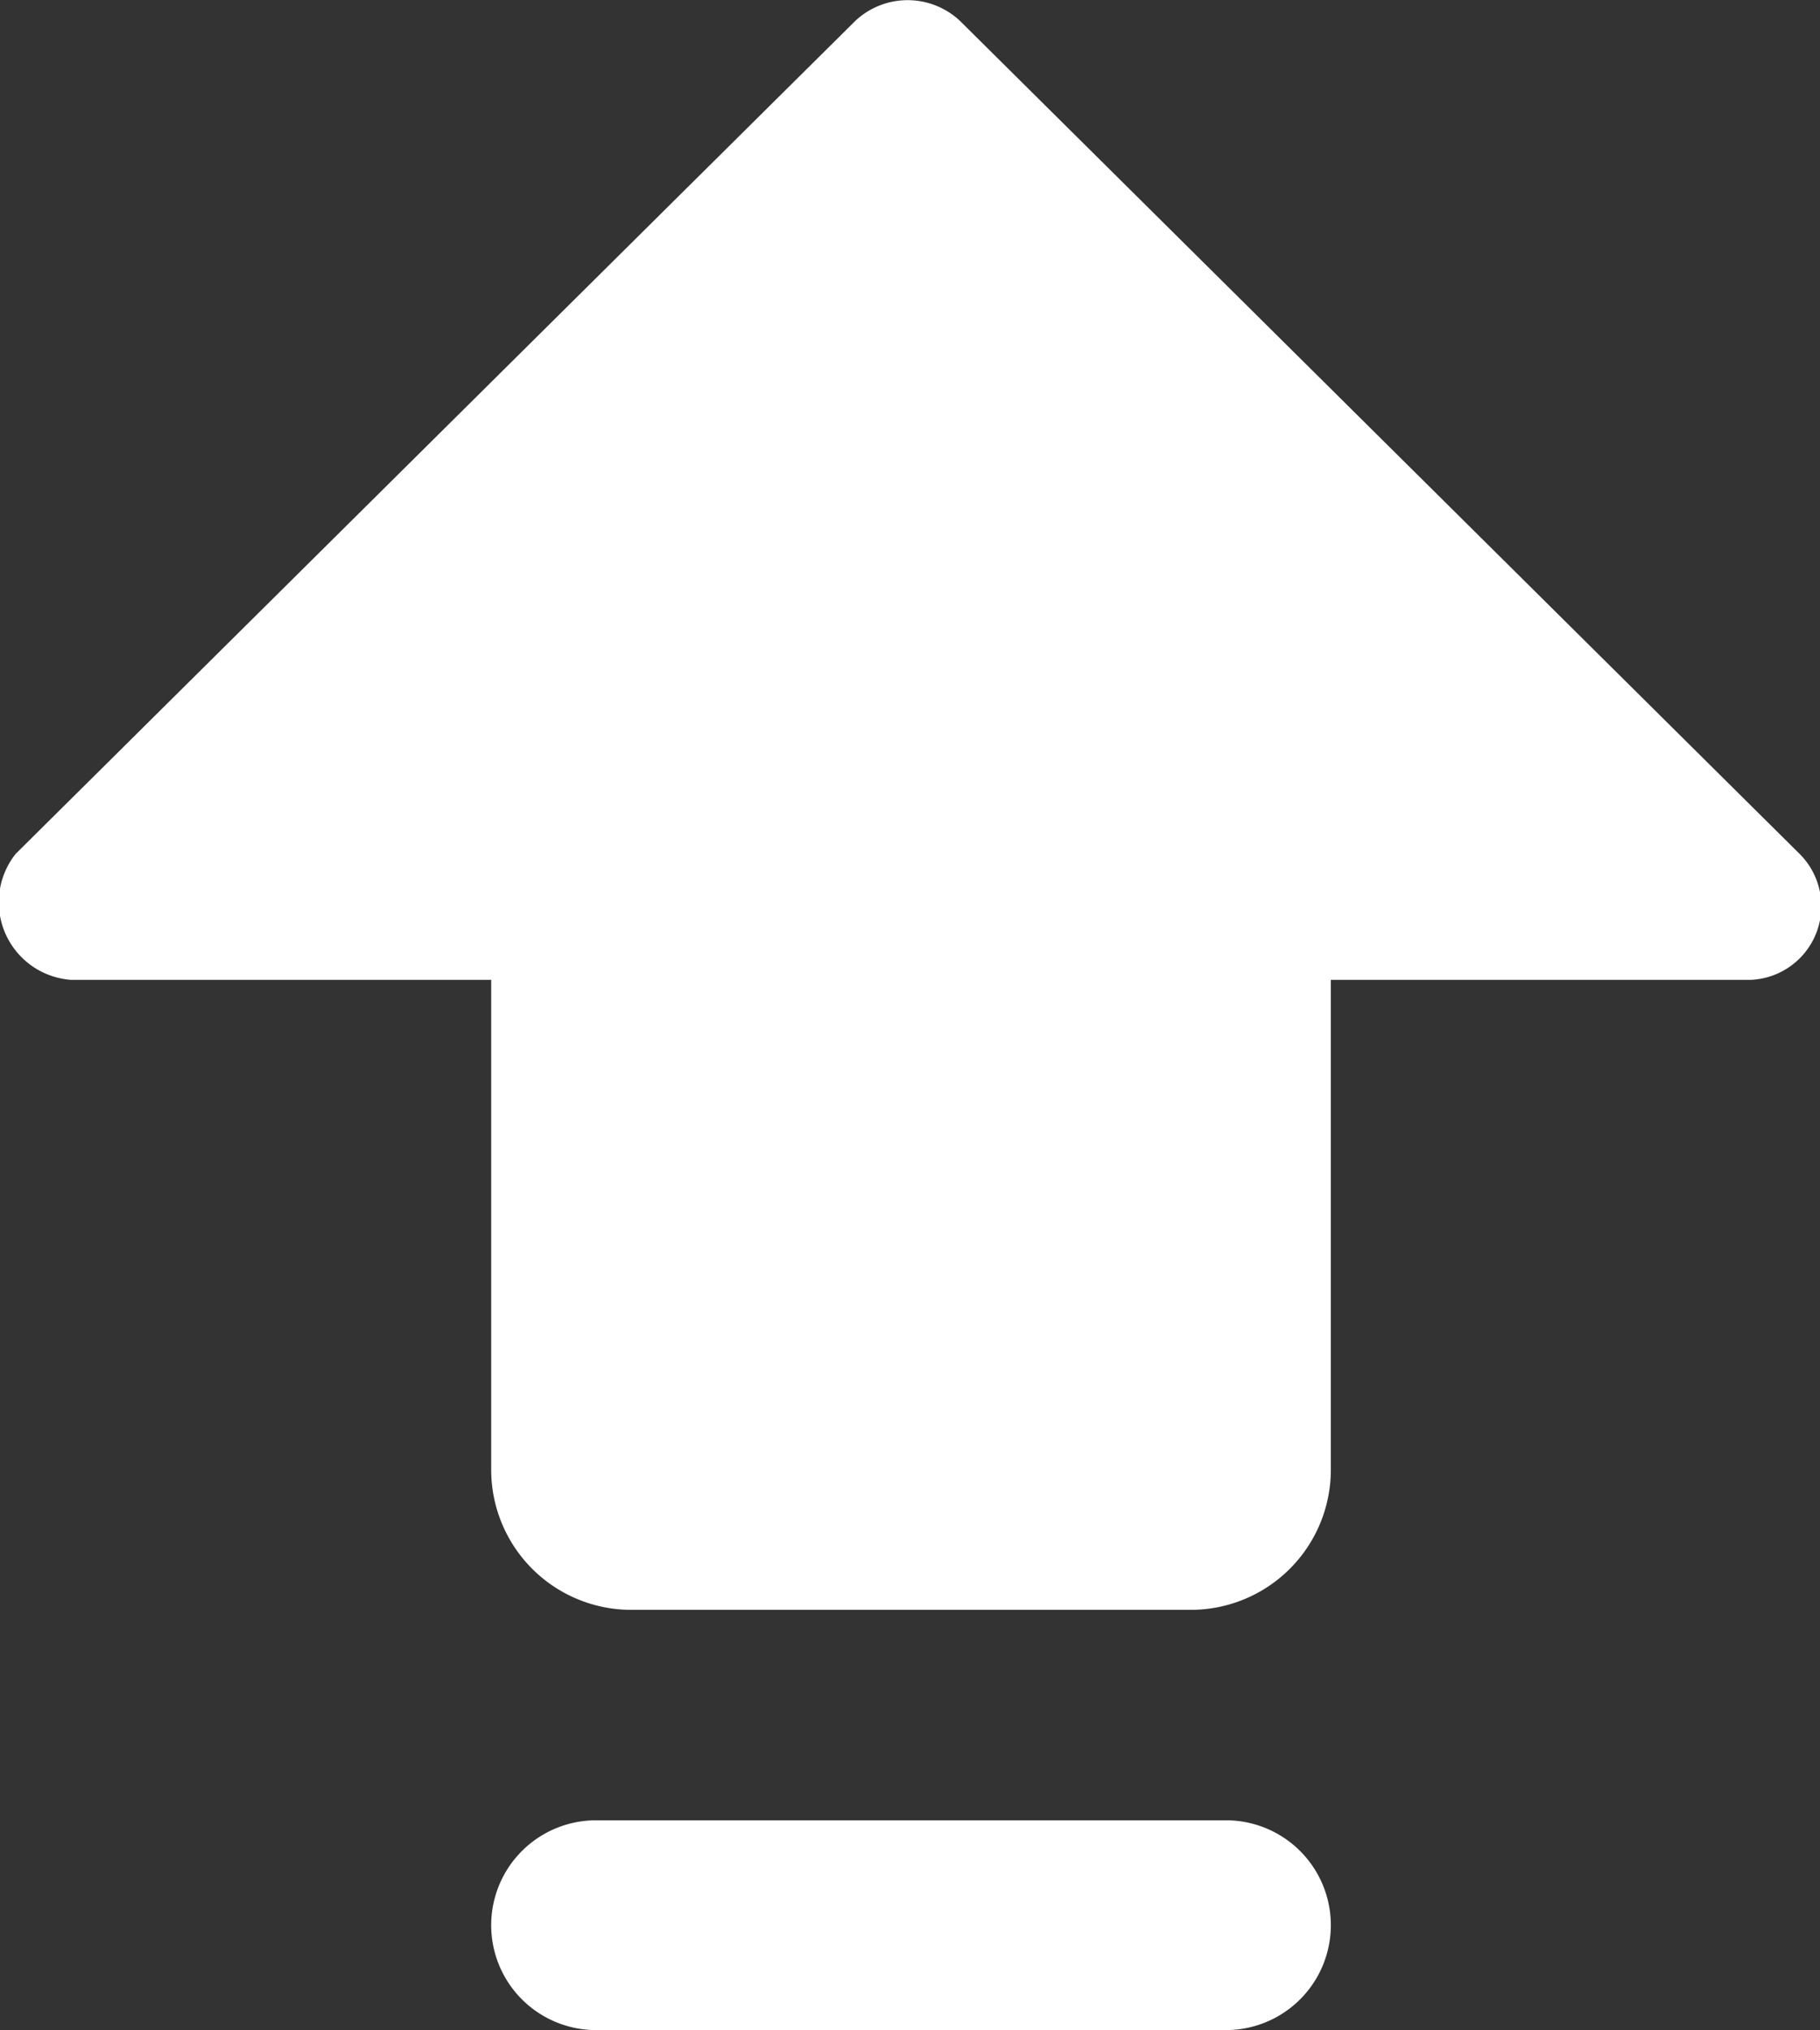
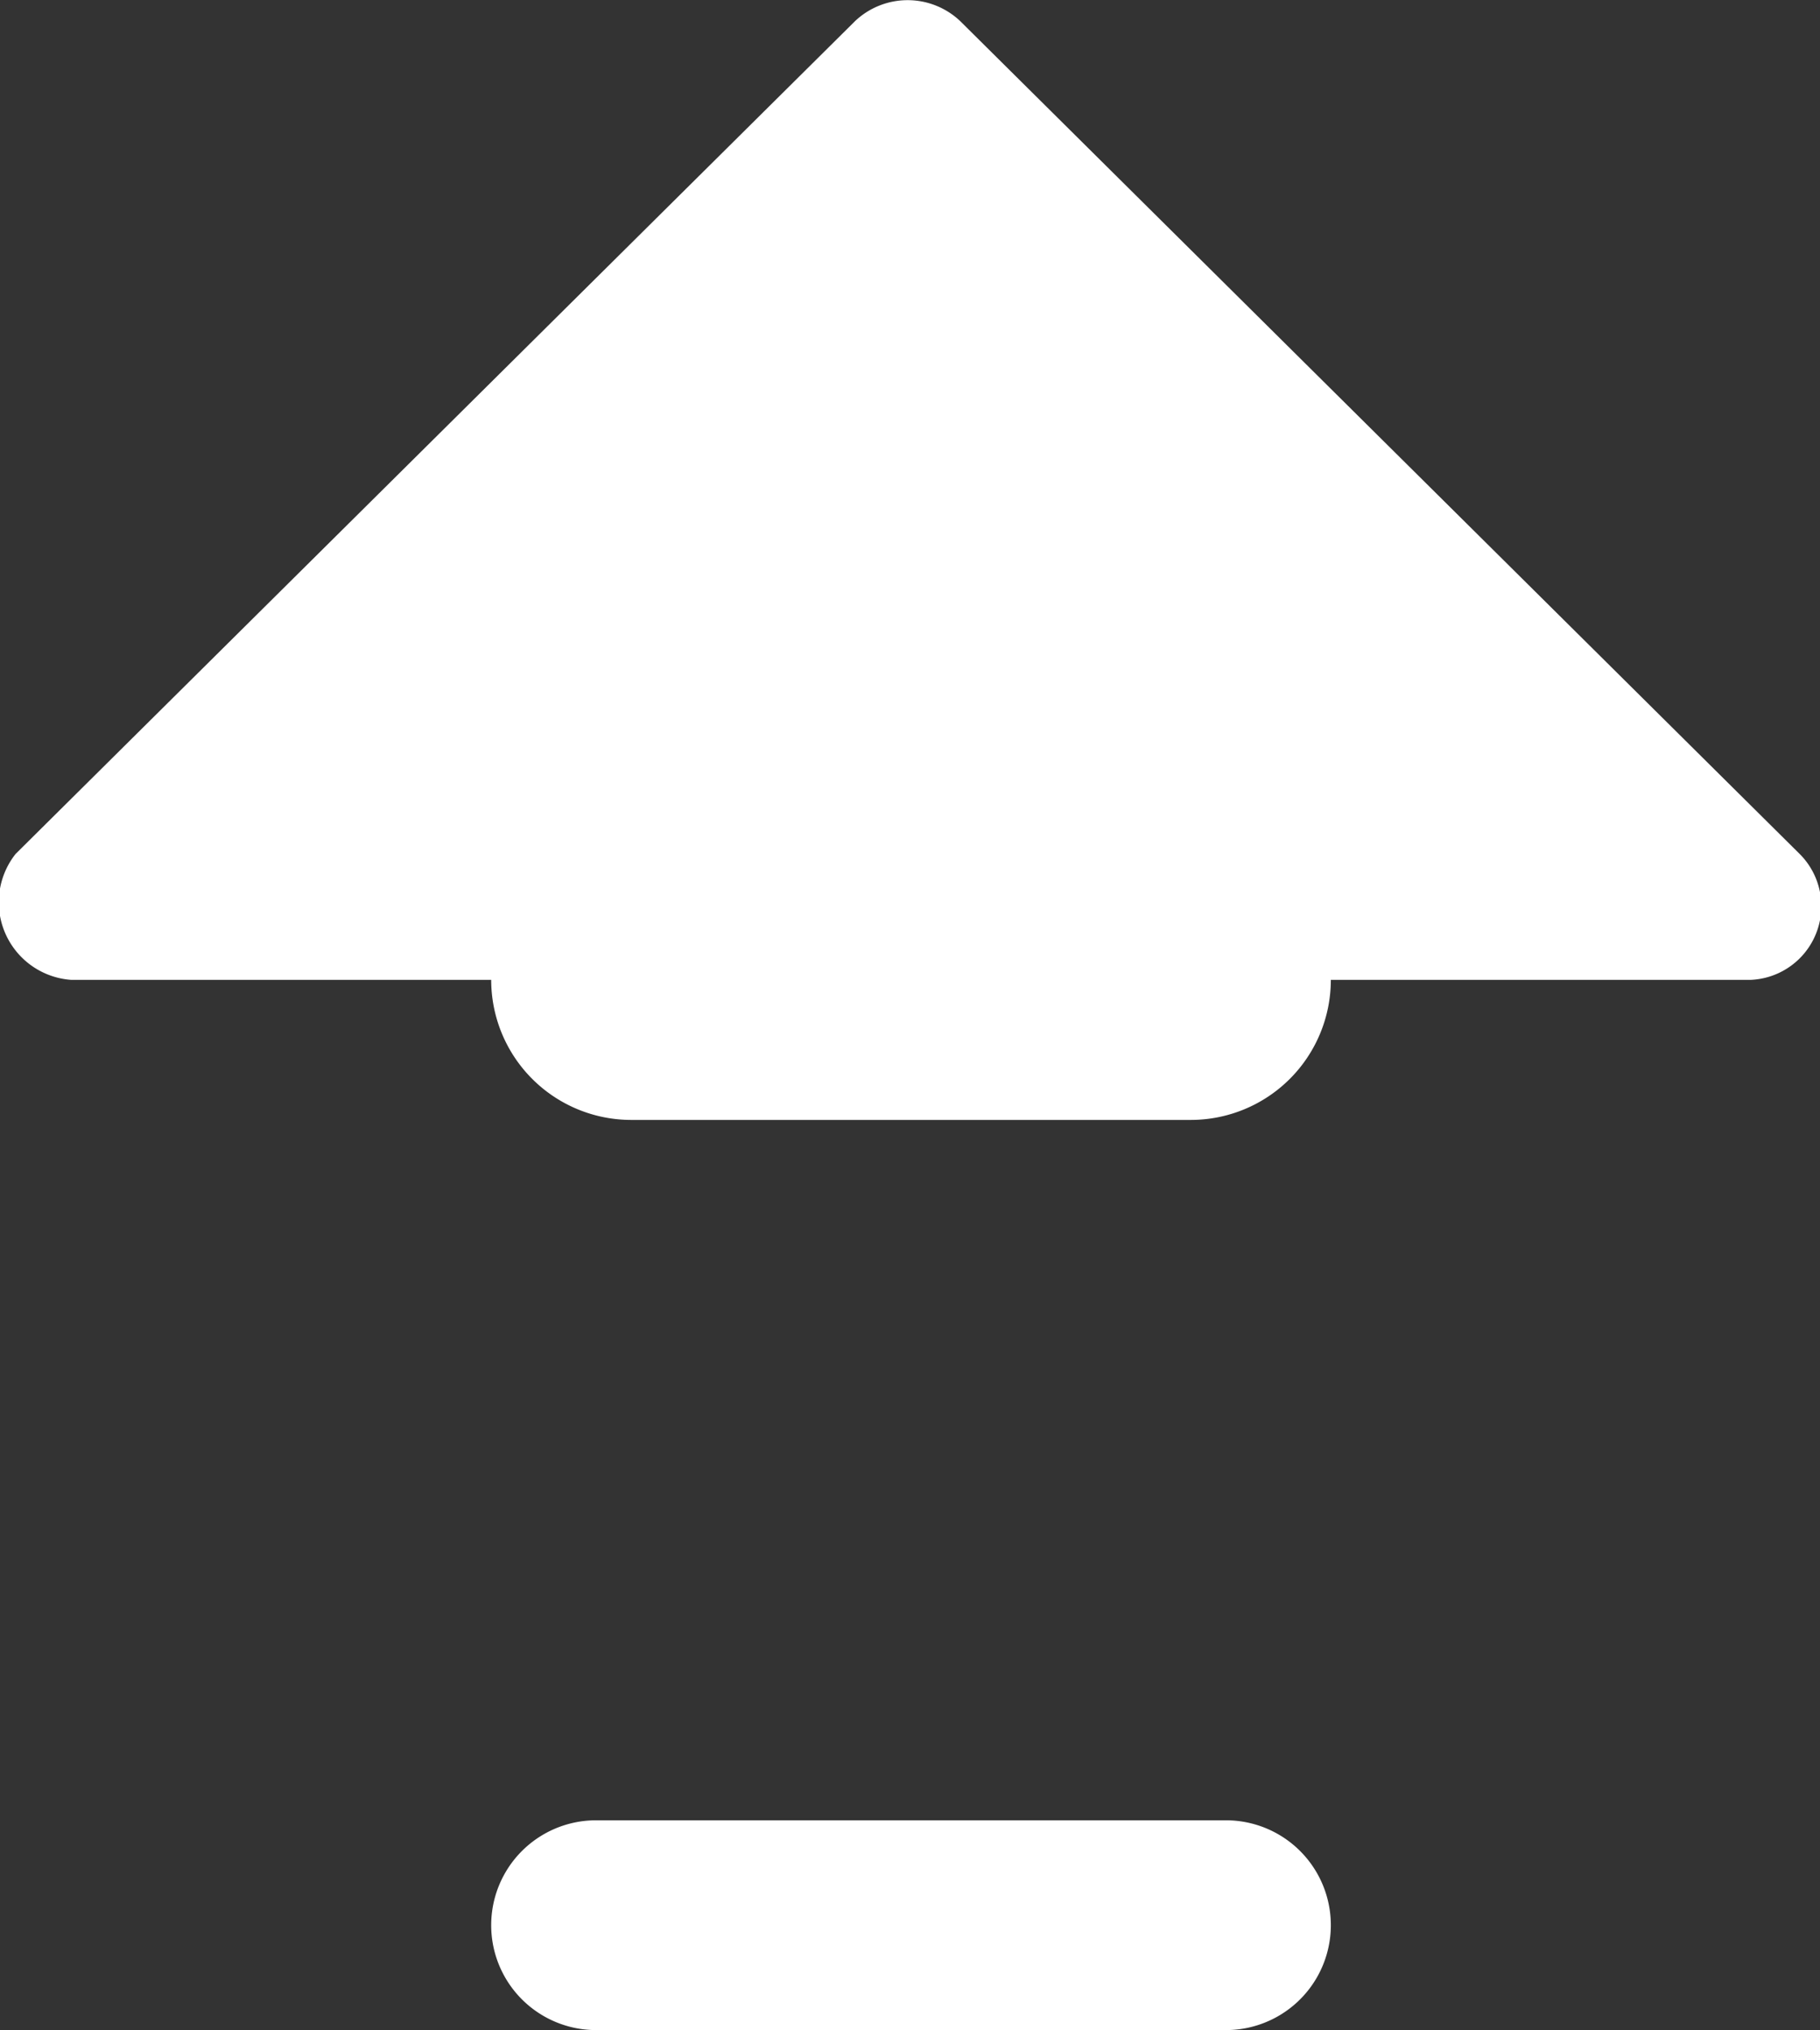
<svg xmlns="http://www.w3.org/2000/svg" viewBox="0 0 26.9 30">
  <rect x="0" y="0" width="26.9" height="30" fill="#333333" stroke="none" />
  <defs>
    <style>.cls-1{fill:#fff;}</style>
  </defs>
  <title>free</title>
  <g id="图层_2" data-name="图层 2">
    <g id="图层_1-2" data-name="图层 1">
-       <path class="cls-1" d="M26.6,12.62,14.19.31a1.13,1.13,0,0,0-1.55,0L.23,12.62a1.15,1.15,0,0,0,.82,1.86H7.26v7.24a2.07,2.07,0,0,0,2.07,2.07H17.6a2.07,2.07,0,0,0,2.07-2.07V14.48h6.21a1.09,1.09,0,0,0,.72-1.86ZM18.12,26.9H8.81a1.55,1.55,0,0,0,0,3.1h9.31a1.55,1.55,0,0,0,0-3.1Z" />
+       <path class="cls-1" d="M26.6,12.62,14.19.31a1.13,1.13,0,0,0-1.55,0L.23,12.62a1.15,1.15,0,0,0,.82,1.86H7.26a2.07,2.07,0,0,0,2.07,2.07H17.6a2.07,2.07,0,0,0,2.07-2.07V14.48h6.21a1.09,1.09,0,0,0,.72-1.86ZM18.12,26.9H8.81a1.55,1.55,0,0,0,0,3.1h9.31a1.55,1.55,0,0,0,0-3.1Z" />
    </g>
  </g>
</svg>